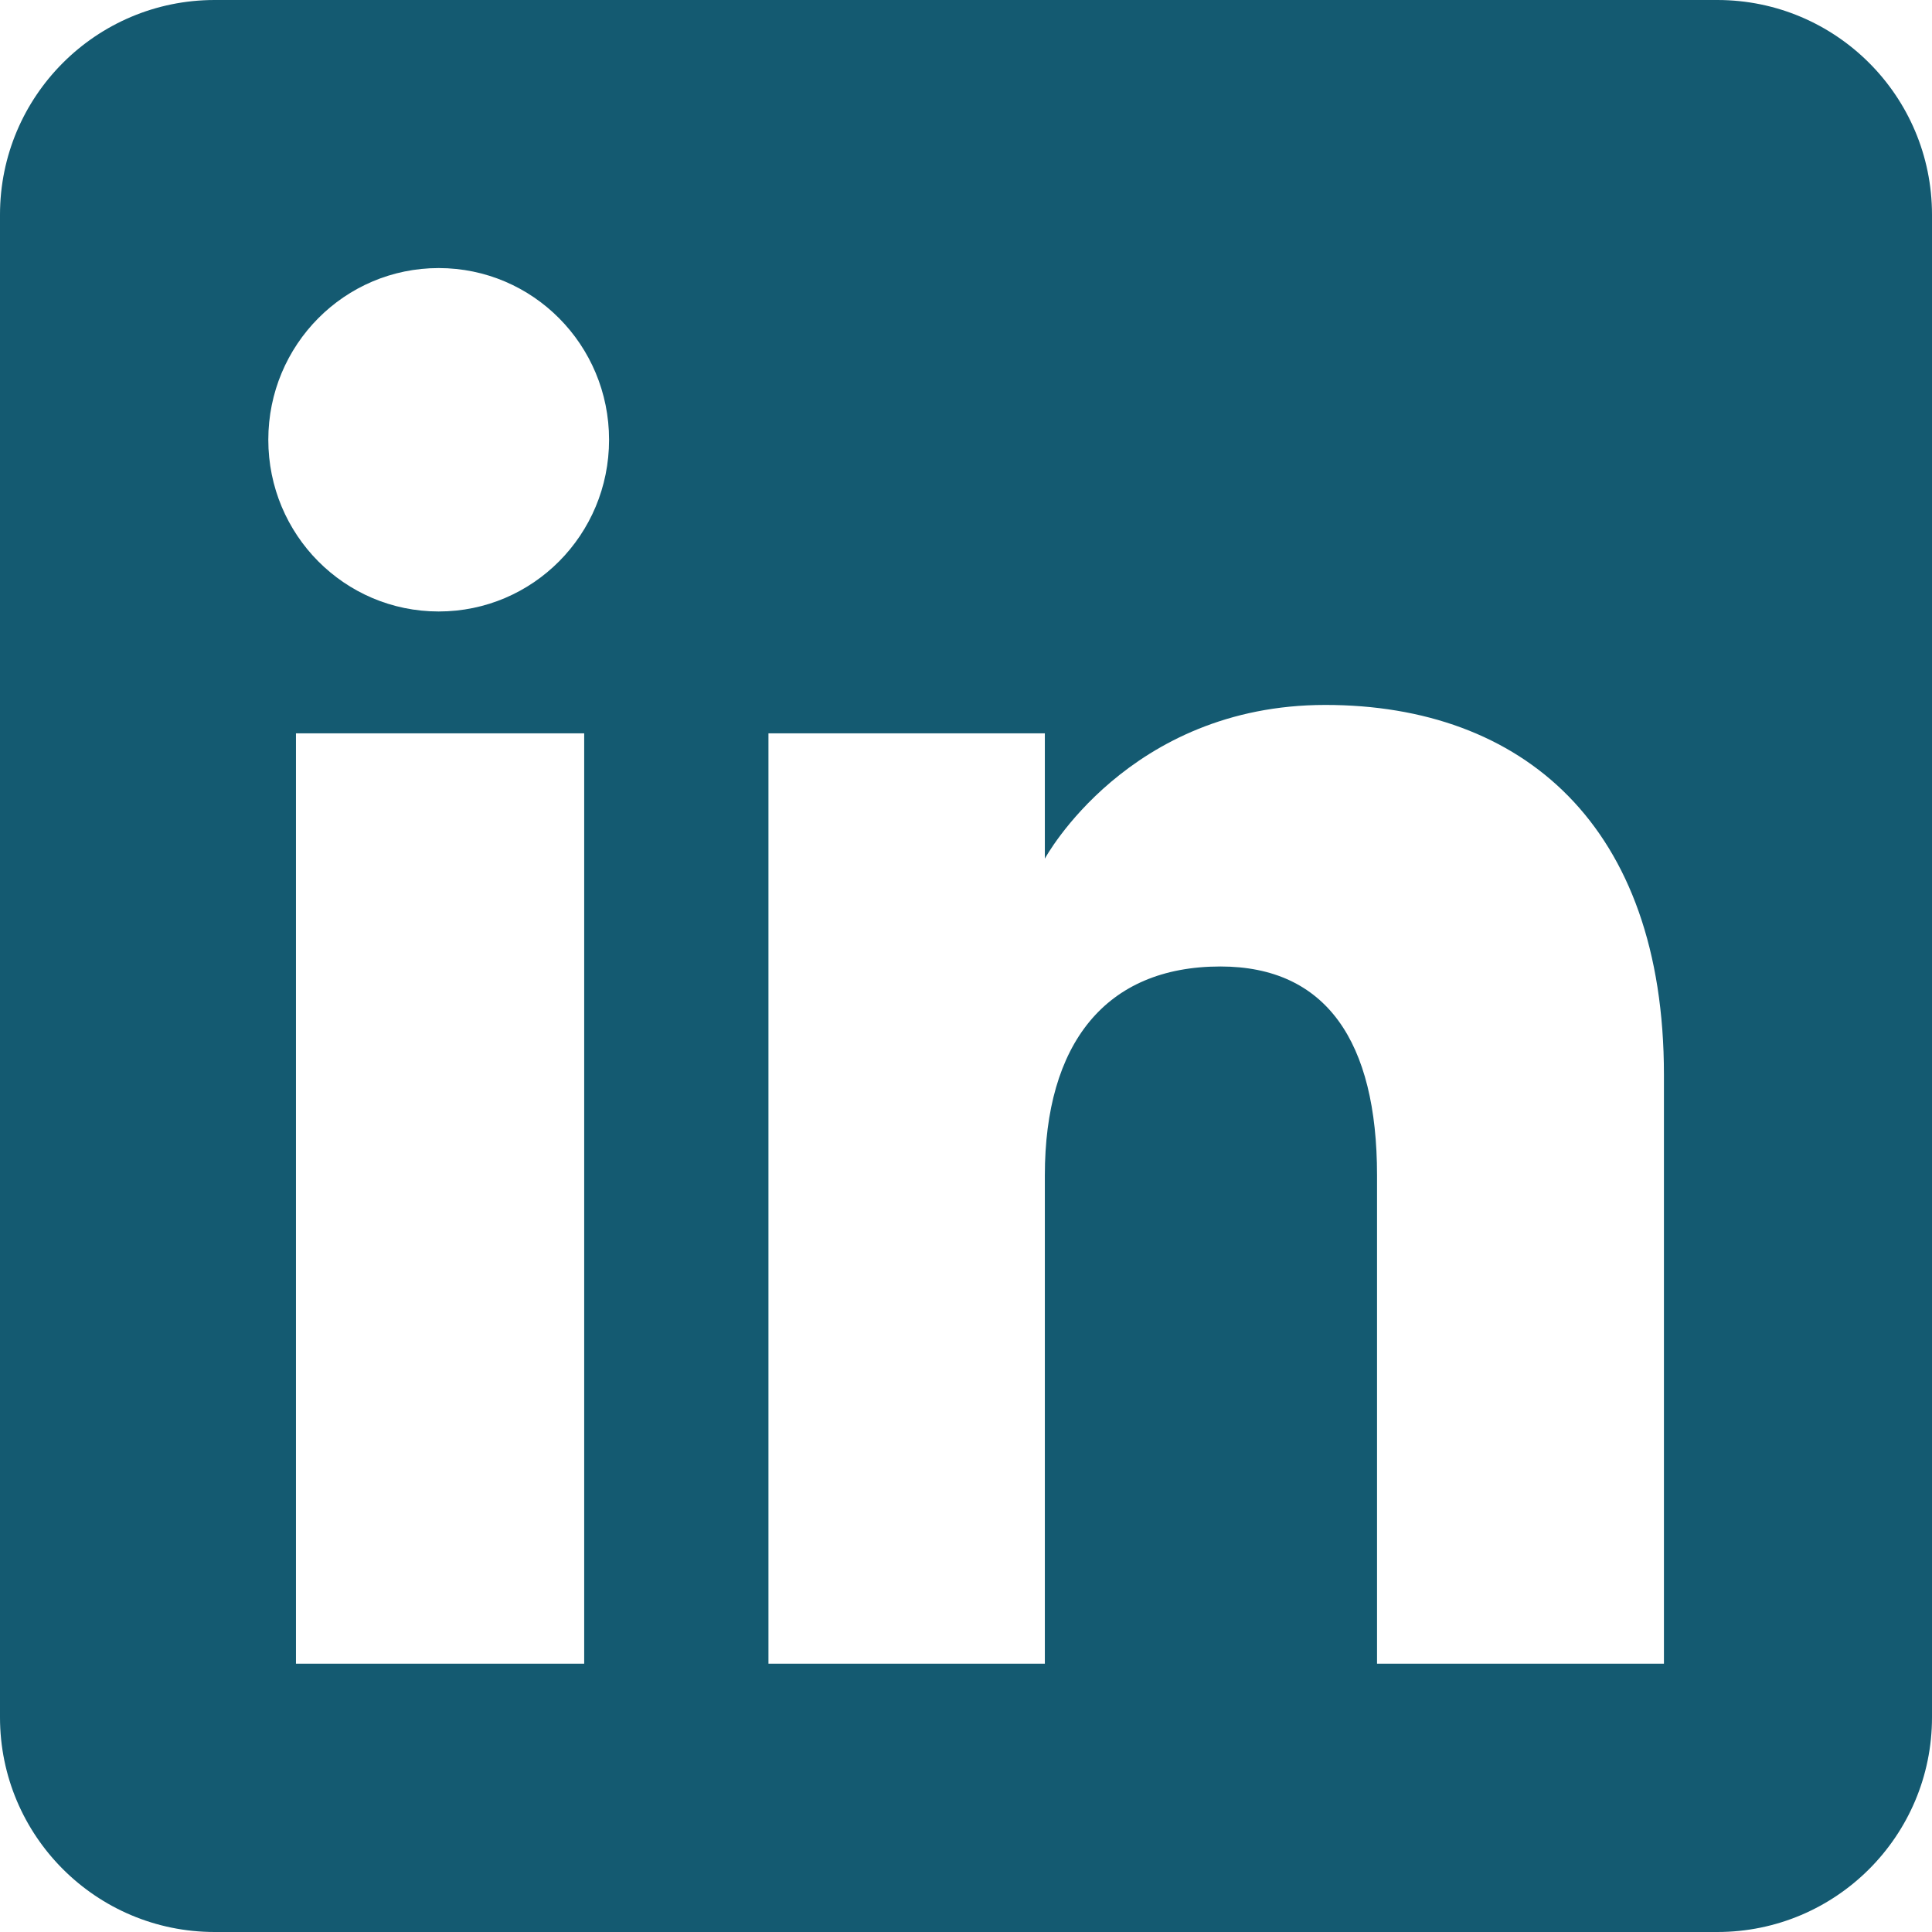
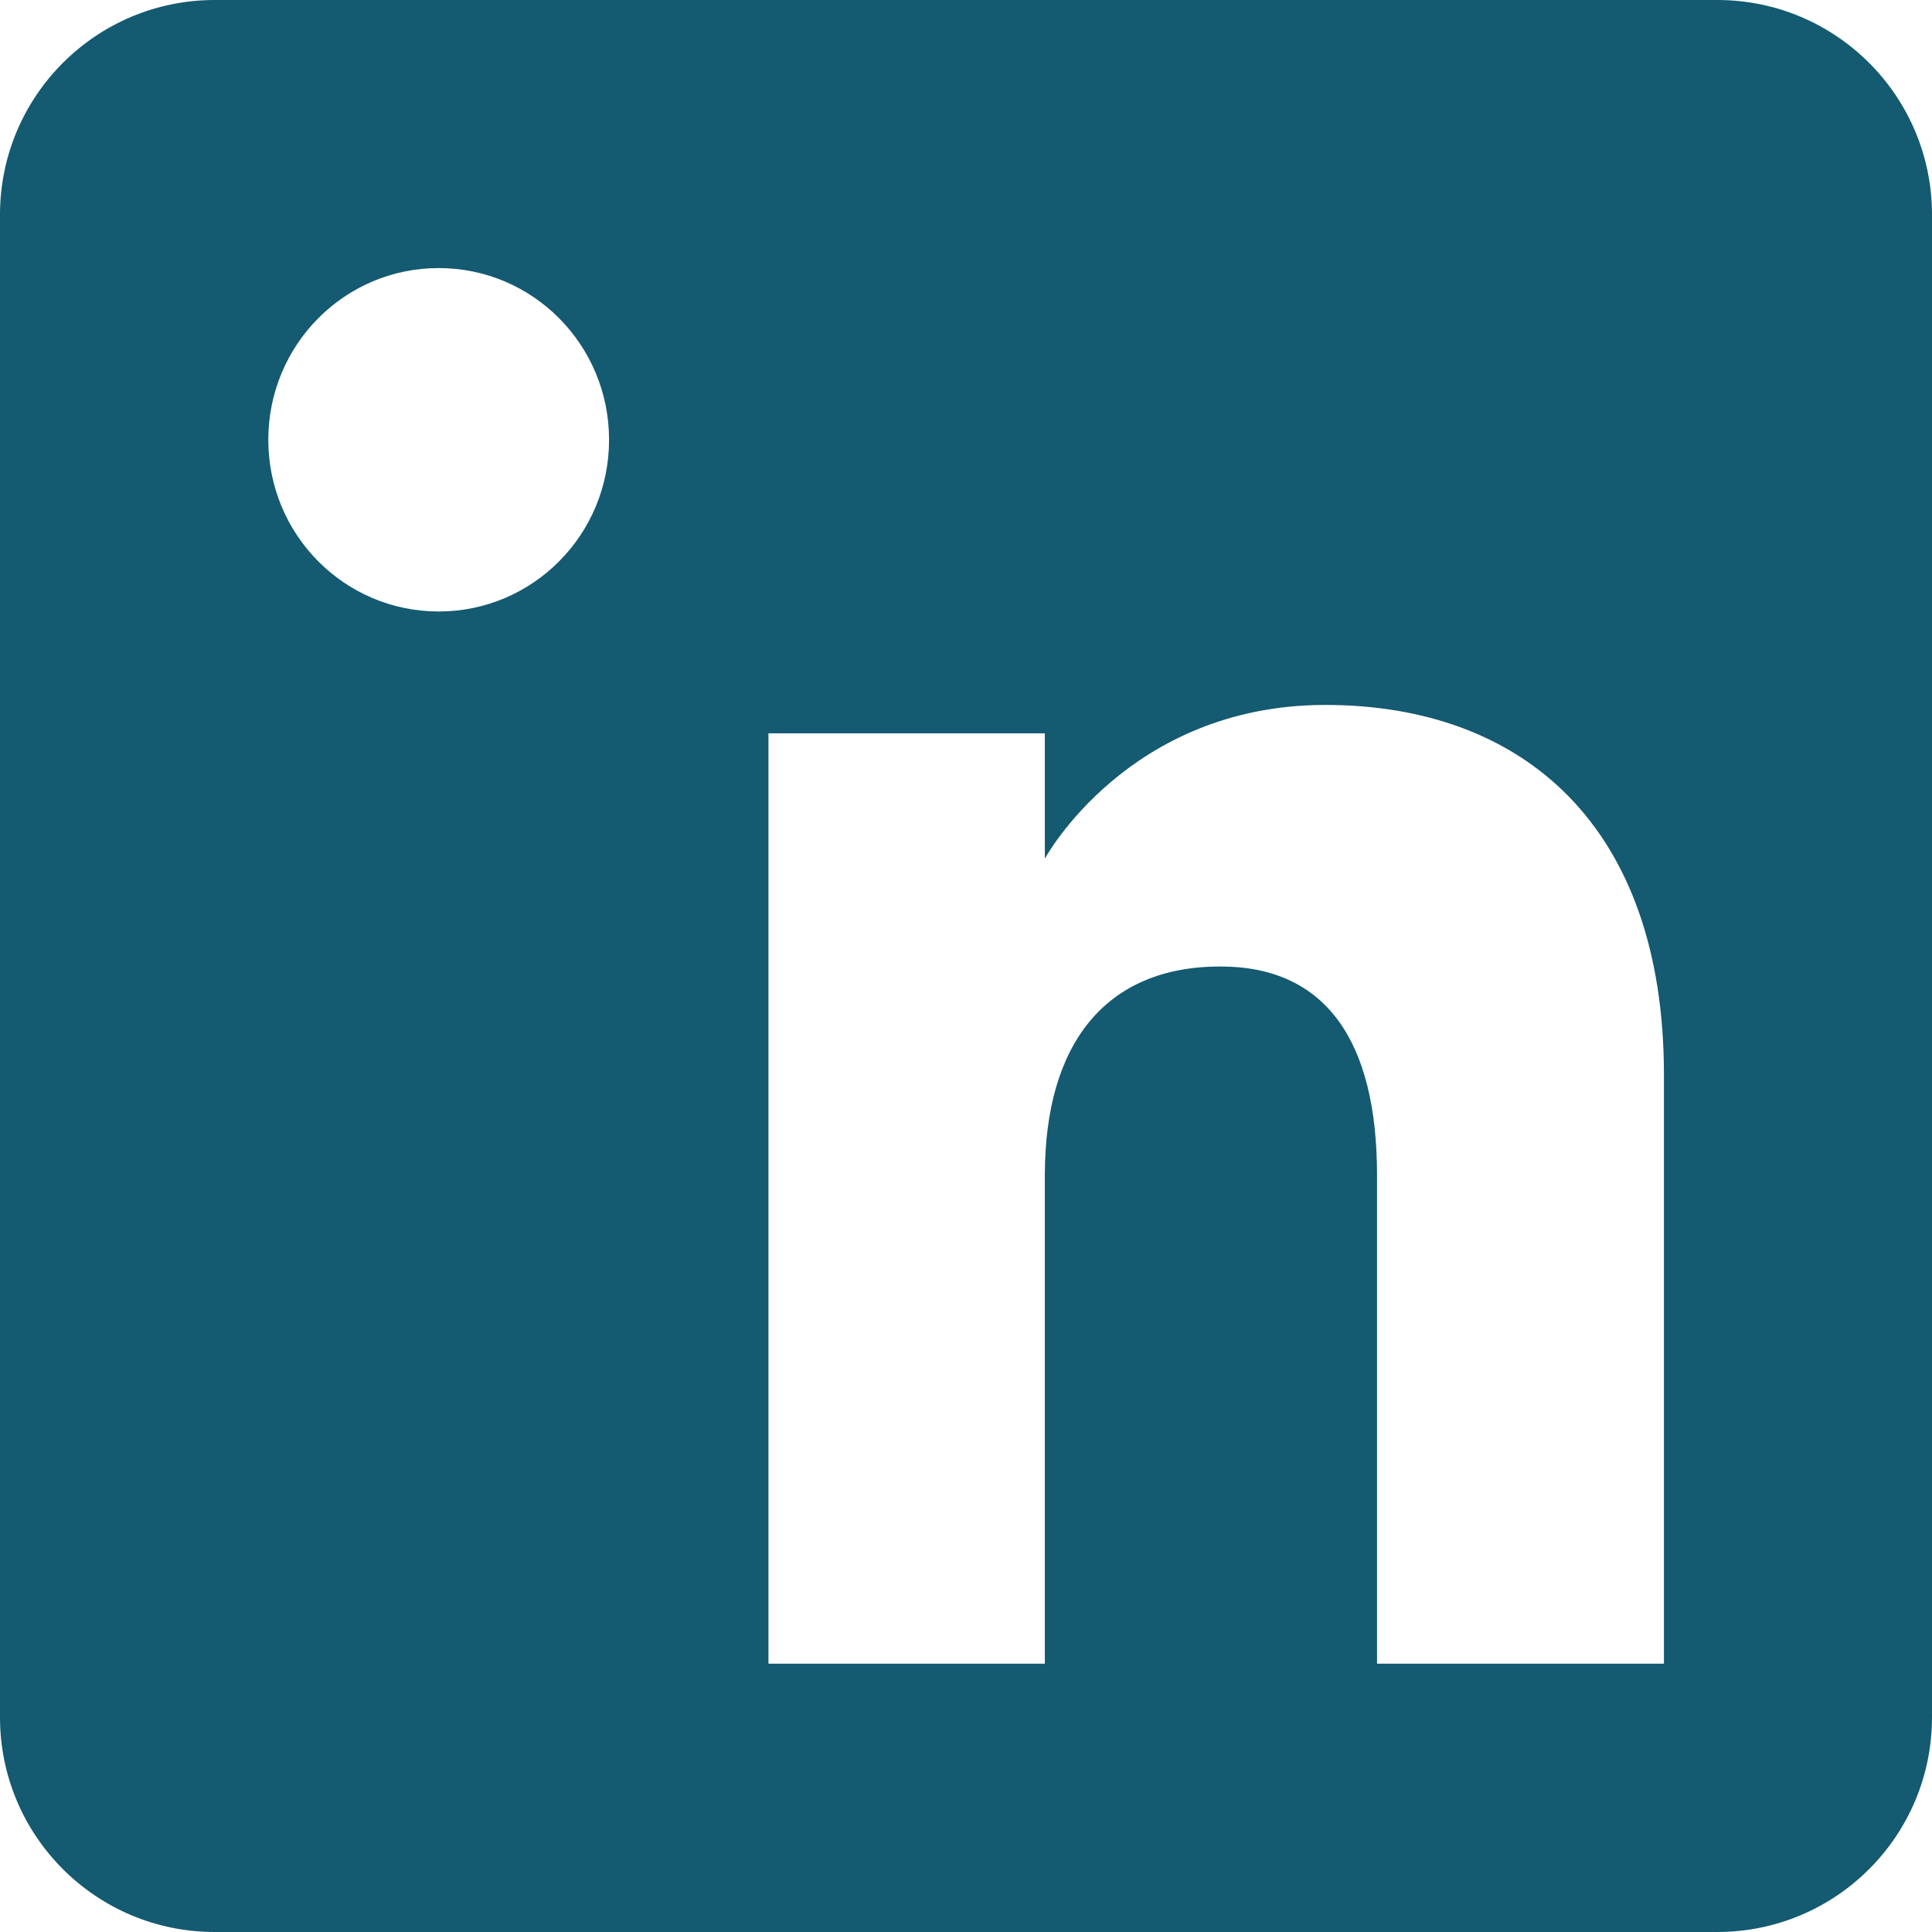
<svg xmlns="http://www.w3.org/2000/svg" width="16" height="16" viewBox="0 0 16 16" fill="none">
-   <path fill-rule="evenodd" clip-rule="evenodd" d="M14.222 0H1.778C0.796 0 0 0.796 0 1.778V14.222C0 15.204 0.796 16 1.778 16H14.222C15.204 16 16 15.204 16 14.222V1.778C16 0.796 15.204 0 14.222 0ZM4.838 13.778H2.451V6.073H4.838V13.778ZM3.633 5.064C2.853 5.064 2.222 4.429 2.222 3.642C2.222 2.856 2.853 2.22 3.633 2.22C4.413 2.22 5.044 2.856 5.044 3.642C5.044 4.429 4.413 5.064 3.633 5.064ZM13.778 13.778H11.404V9.733C11.404 8.624 10.982 8.004 10.107 8.004C9.151 8.004 8.653 8.649 8.653 9.733V13.778H6.364V6.073H8.653V7.111C8.653 7.111 9.342 5.838 10.976 5.838C12.609 5.838 13.78 6.836 13.78 8.9V13.778H13.778Z" fill="#145A71" />
+   <path fill-rule="evenodd" clip-rule="evenodd" d="M14.222 0H1.778C0.796 0 0 0.796 0 1.778V14.222C0 15.204 0.796 16 1.778 16H14.222C15.204 16 16 15.204 16 14.222V1.778C16 0.796 15.204 0 14.222 0ZM4.838 13.778H2.451V6.073V13.778ZM3.633 5.064C2.853 5.064 2.222 4.429 2.222 3.642C2.222 2.856 2.853 2.22 3.633 2.22C4.413 2.22 5.044 2.856 5.044 3.642C5.044 4.429 4.413 5.064 3.633 5.064ZM13.778 13.778H11.404V9.733C11.404 8.624 10.982 8.004 10.107 8.004C9.151 8.004 8.653 8.649 8.653 9.733V13.778H6.364V6.073H8.653V7.111C8.653 7.111 9.342 5.838 10.976 5.838C12.609 5.838 13.78 6.836 13.78 8.9V13.778H13.778Z" fill="#145A71" />
</svg>